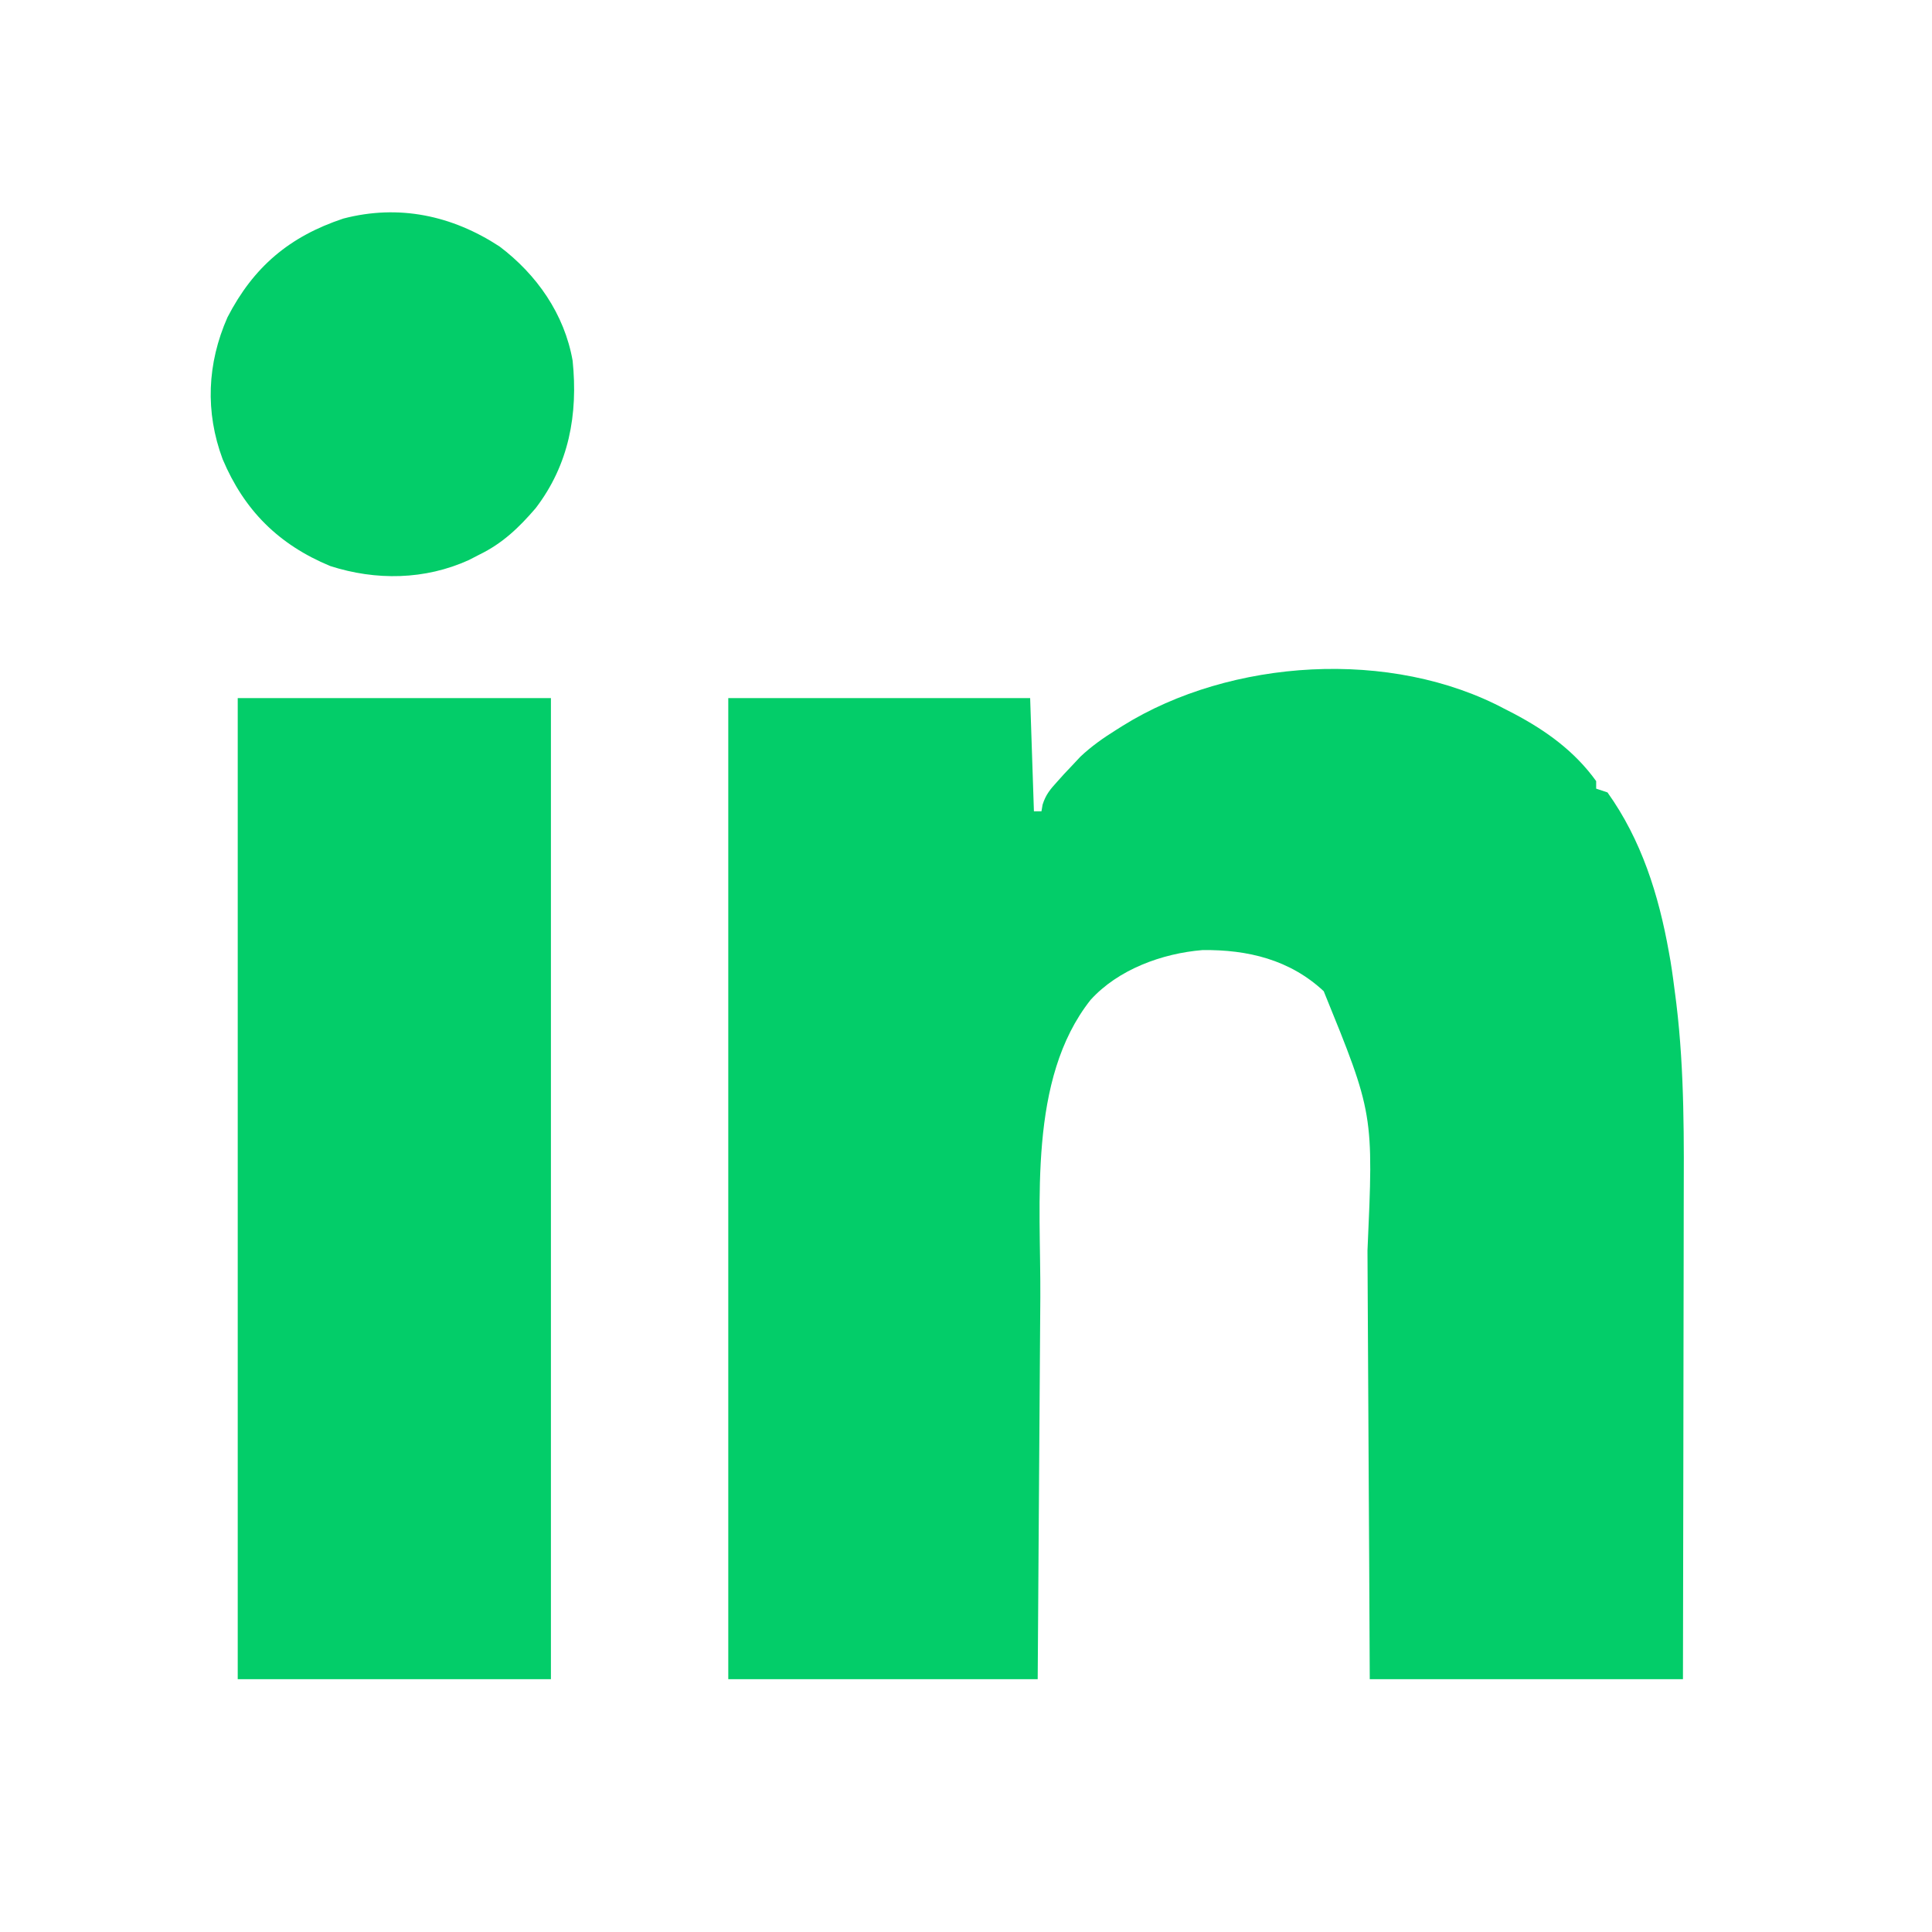
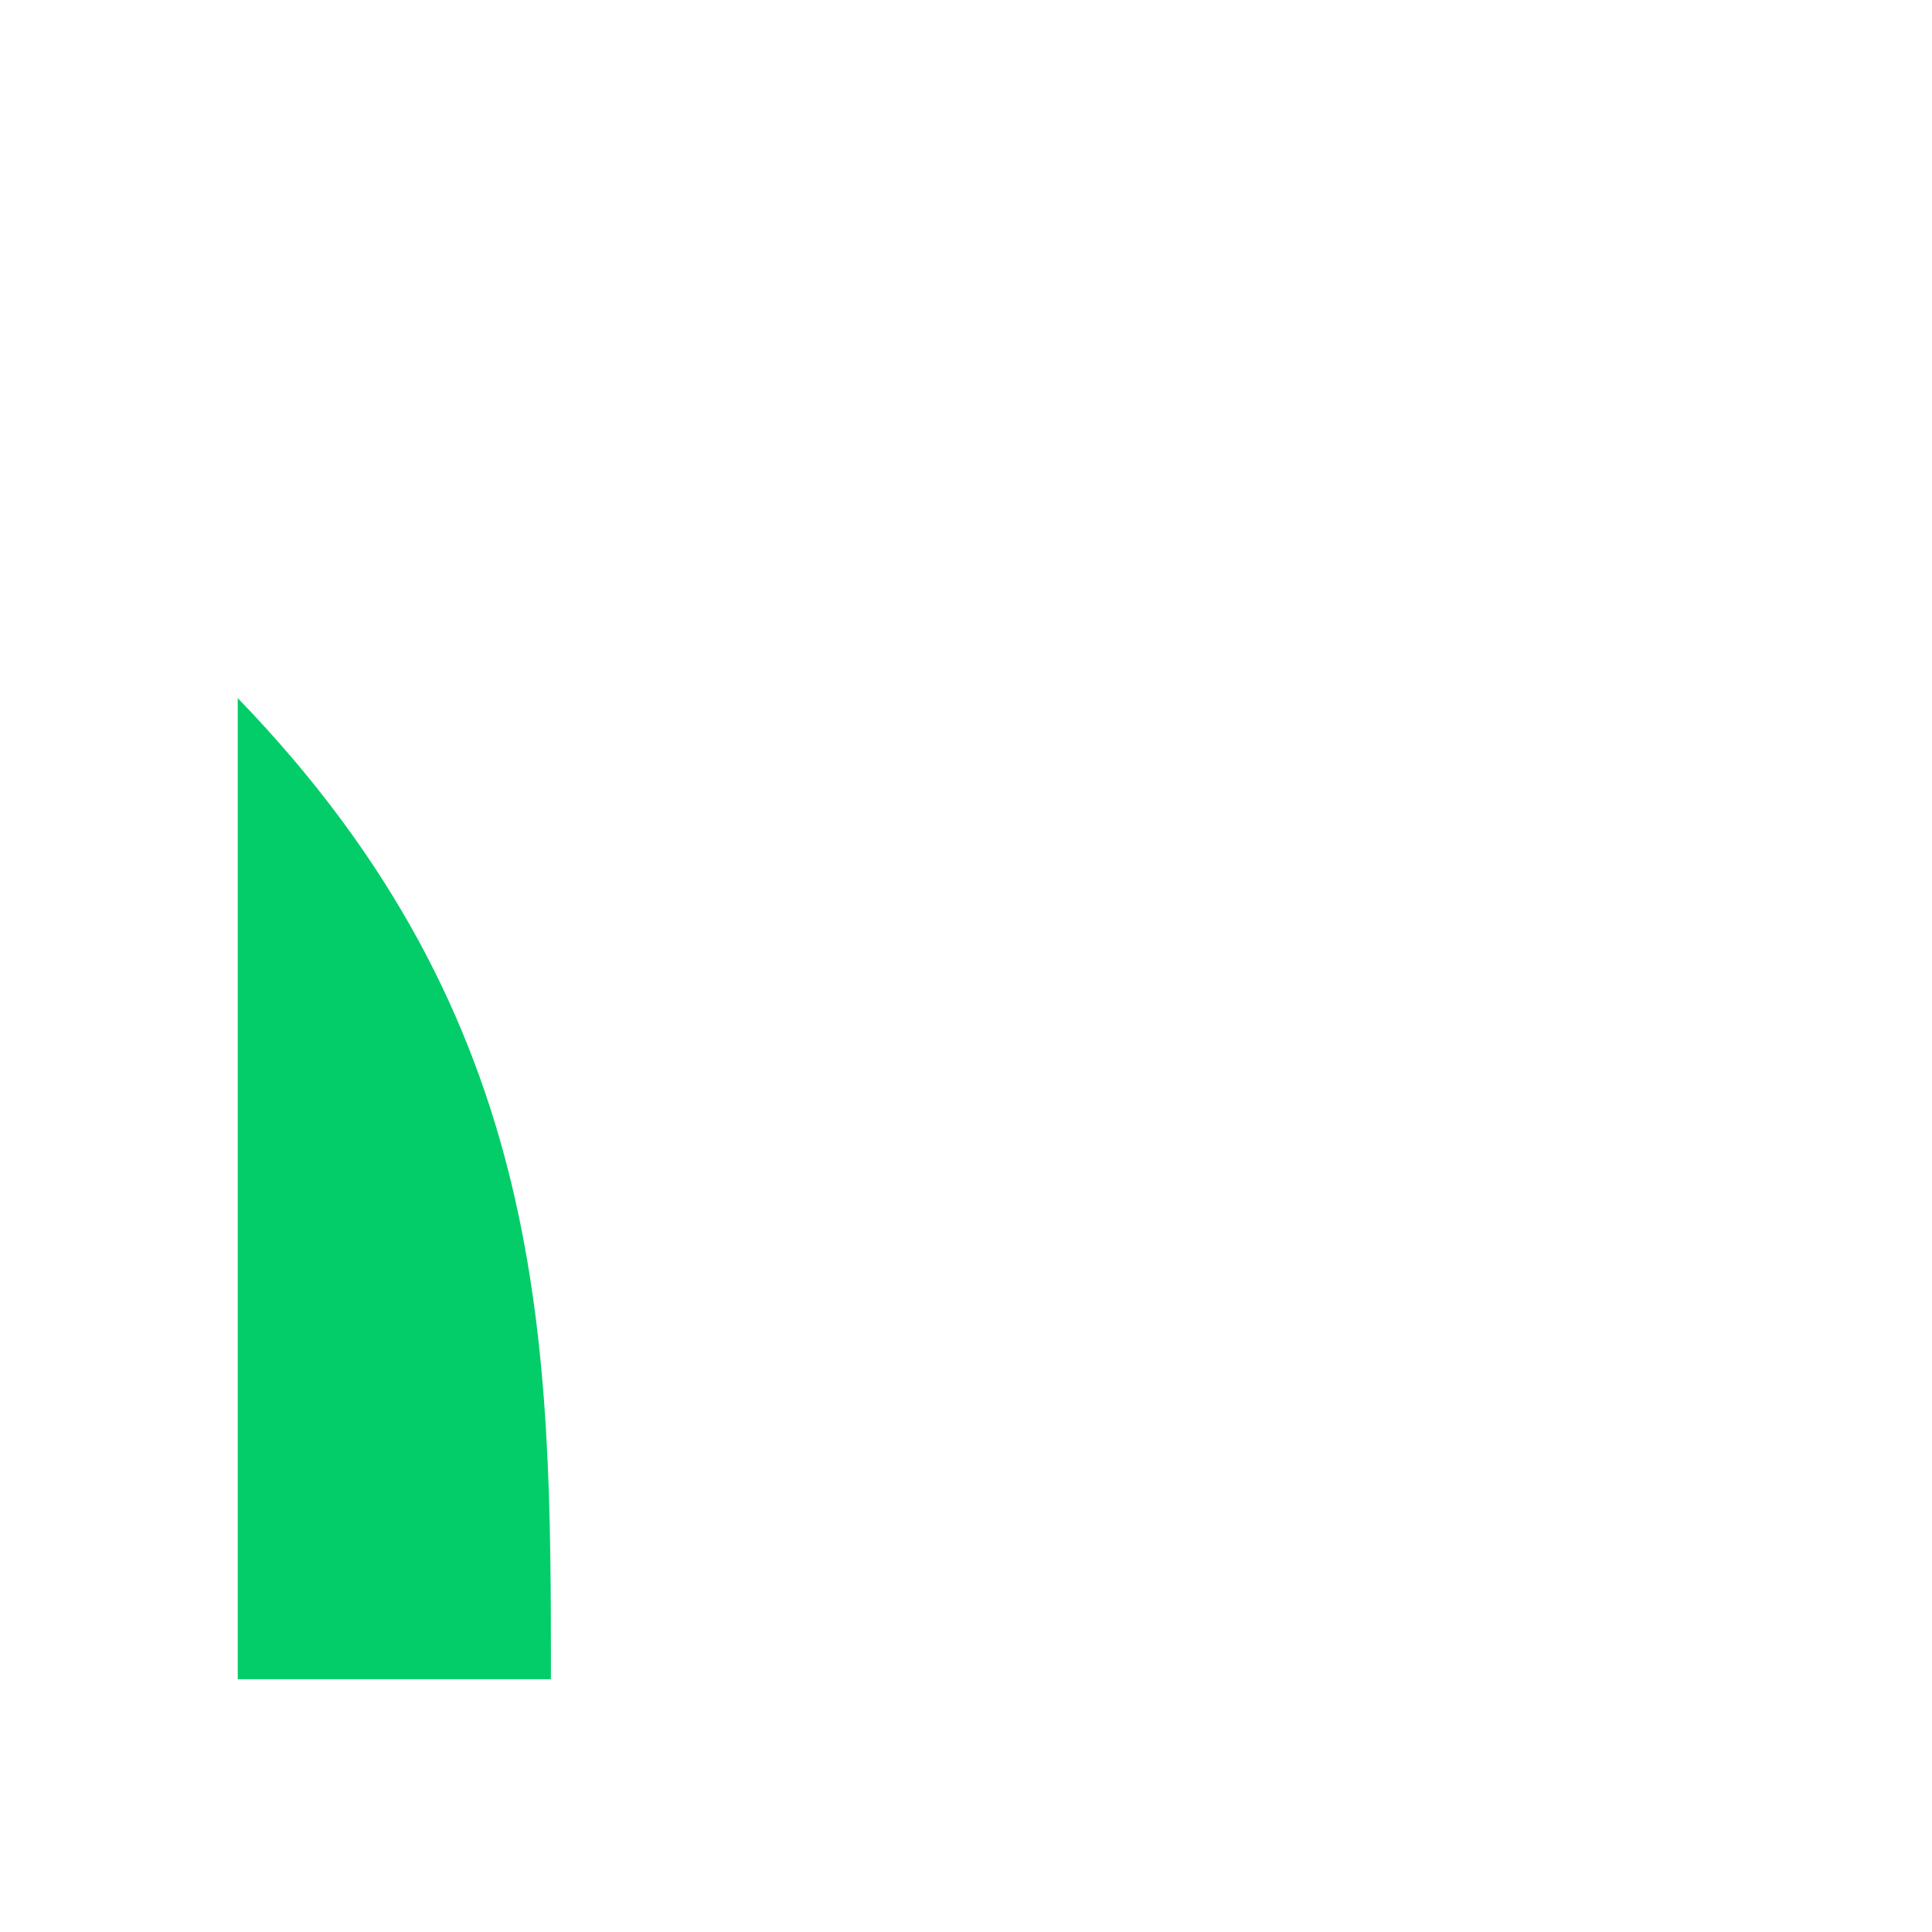
<svg xmlns="http://www.w3.org/2000/svg" version="1.1" width="512" height="512">
-   <path d="M0 0 C0.744 0.38 1.488 0.761 2.254 1.152 C10.784 5.67 18.298 11.088 24 19 C24 19.66 24 20.32 24 21 C24.99 21.33 25.98 21.66 27 22 C35.989 34.573 40.561 49.133 43.25 64.188 C43.401 65.034 43.552 65.88 43.708 66.752 C44.207 69.828 44.608 72.908 45 76 C45.084 76.66 45.167 77.32 45.254 78 C47.441 96.077 47.264 114.164 47.203 132.337 C47.19 136.735 47.189 141.132 47.187 145.53 C47.181 153.82 47.164 162.11 47.144 170.4 C47.117 181.629 47.107 192.858 47.095 204.086 C47.076 221.724 47.036 239.362 47 257 C19.61 257 -7.78 257 -36 257 C-36.049 246.981 -36.098 236.963 -36.148 226.641 C-36.184 220.26 -36.22 213.88 -36.258 207.5 C-36.318 197.393 -36.376 187.285 -36.422 177.178 C-36.455 169.813 -36.495 162.449 -36.543 155.084 C-36.568 151.194 -36.59 147.303 -36.603 143.412 C-34.978 107.156 -34.978 107.156 -48.199 74.68 C-57.169 66.313 -68.346 63.636 -80.324 63.781 C-91.032 64.657 -102.693 68.919 -110 77 C-126.623 98.034 -123.155 130.75 -123.303 155.773 C-123.325 159.343 -123.353 162.913 -123.379 166.483 C-123.429 173.215 -123.474 179.947 -123.517 186.679 C-123.576 195.796 -123.643 204.913 -123.708 214.03 C-123.811 228.353 -123.905 242.677 -124 257 C-151.06 257 -178.12 257 -206 257 C-206 171.2 -206 85.4 -206 -3 C-179.6 -3 -153.2 -3 -126 -3 C-125.67 6.9 -125.34 16.8 -125 27 C-124.34 27 -123.68 27 -123 27 C-122.902 26.421 -122.804 25.842 -122.703 25.246 C-121.858 22.547 -120.649 21.148 -118.75 19.062 C-117.876 18.09 -117.876 18.09 -116.984 17.098 C-116.33 16.405 -115.675 15.713 -115 15 C-114.236 14.184 -113.471 13.368 -112.684 12.527 C-109.772 9.785 -106.688 7.613 -103.312 5.5 C-102.693 5.11 -102.074 4.72 -101.436 4.318 C-72.897 -13.445 -30.262 -16.239 0 0 Z " fill="#03CD69" transform="translate(399,188)" />
-   <path d="M0 0 C27.39 0 54.78 0 83 0 C83 85.8 83 171.6 83 260 C55.61 260 28.22 260 0 260 C0 174.2 0 88.4 0 0 Z " fill="#03CD69" transform="translate(63,185)" />
-   <path d="M0 0 C9.861 7.435 17.211 17.923 19.379 30.285 C20.837 44.52 18.408 57.817 9.582 69.359 C5.127 74.543 0.786 78.698 -5.375 81.688 C-6.273 82.152 -7.172 82.616 -8.098 83.094 C-19.738 88.392 -32.762 88.596 -44.875 84.688 C-58.548 79.008 -67.647 69.941 -73.375 56.375 C-78.036 43.849 -77.492 31.02 -72.086 18.766 C-65.184 5.405 -55.677 -2.632 -41.387 -7.391 C-26.671 -11.228 -12.583 -8.225 0 0 Z " fill="#03CD69" transform="translate(132.375,65.312)" />
+   <path d="M0 0 C83 85.8 83 171.6 83 260 C55.61 260 28.22 260 0 260 C0 174.2 0 88.4 0 0 Z " fill="#03CD69" transform="translate(63,185)" />
</svg>